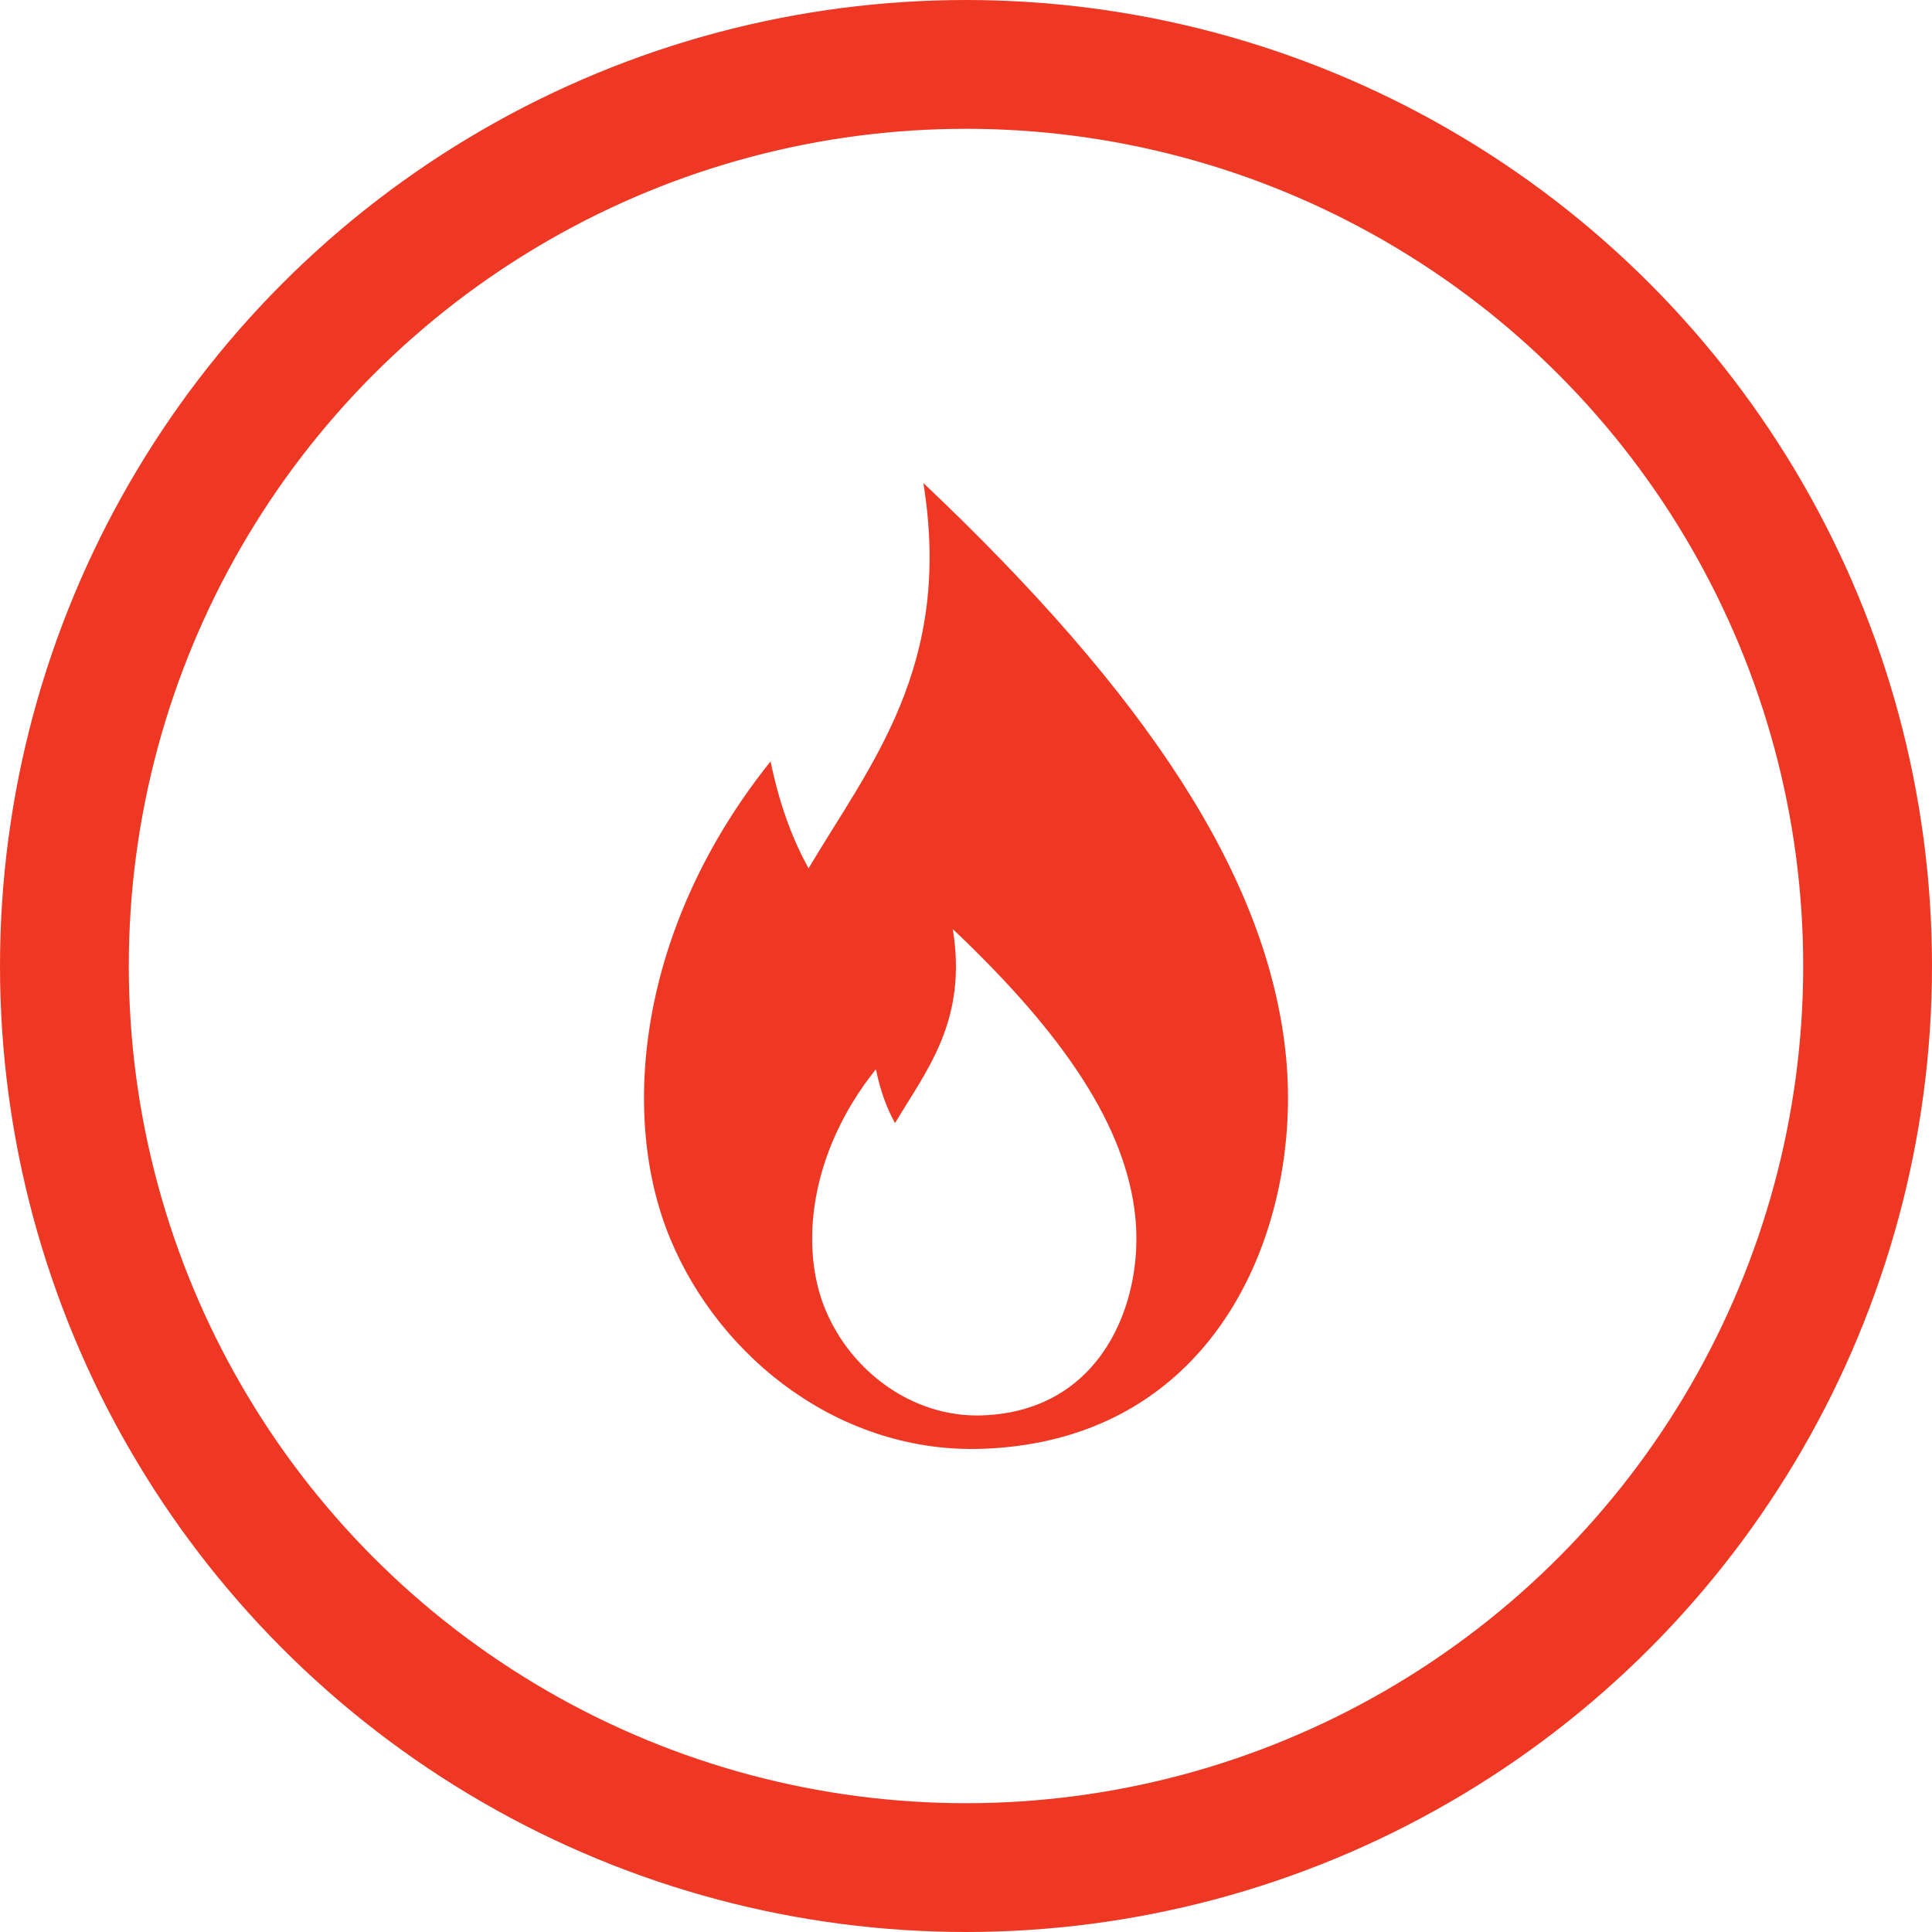
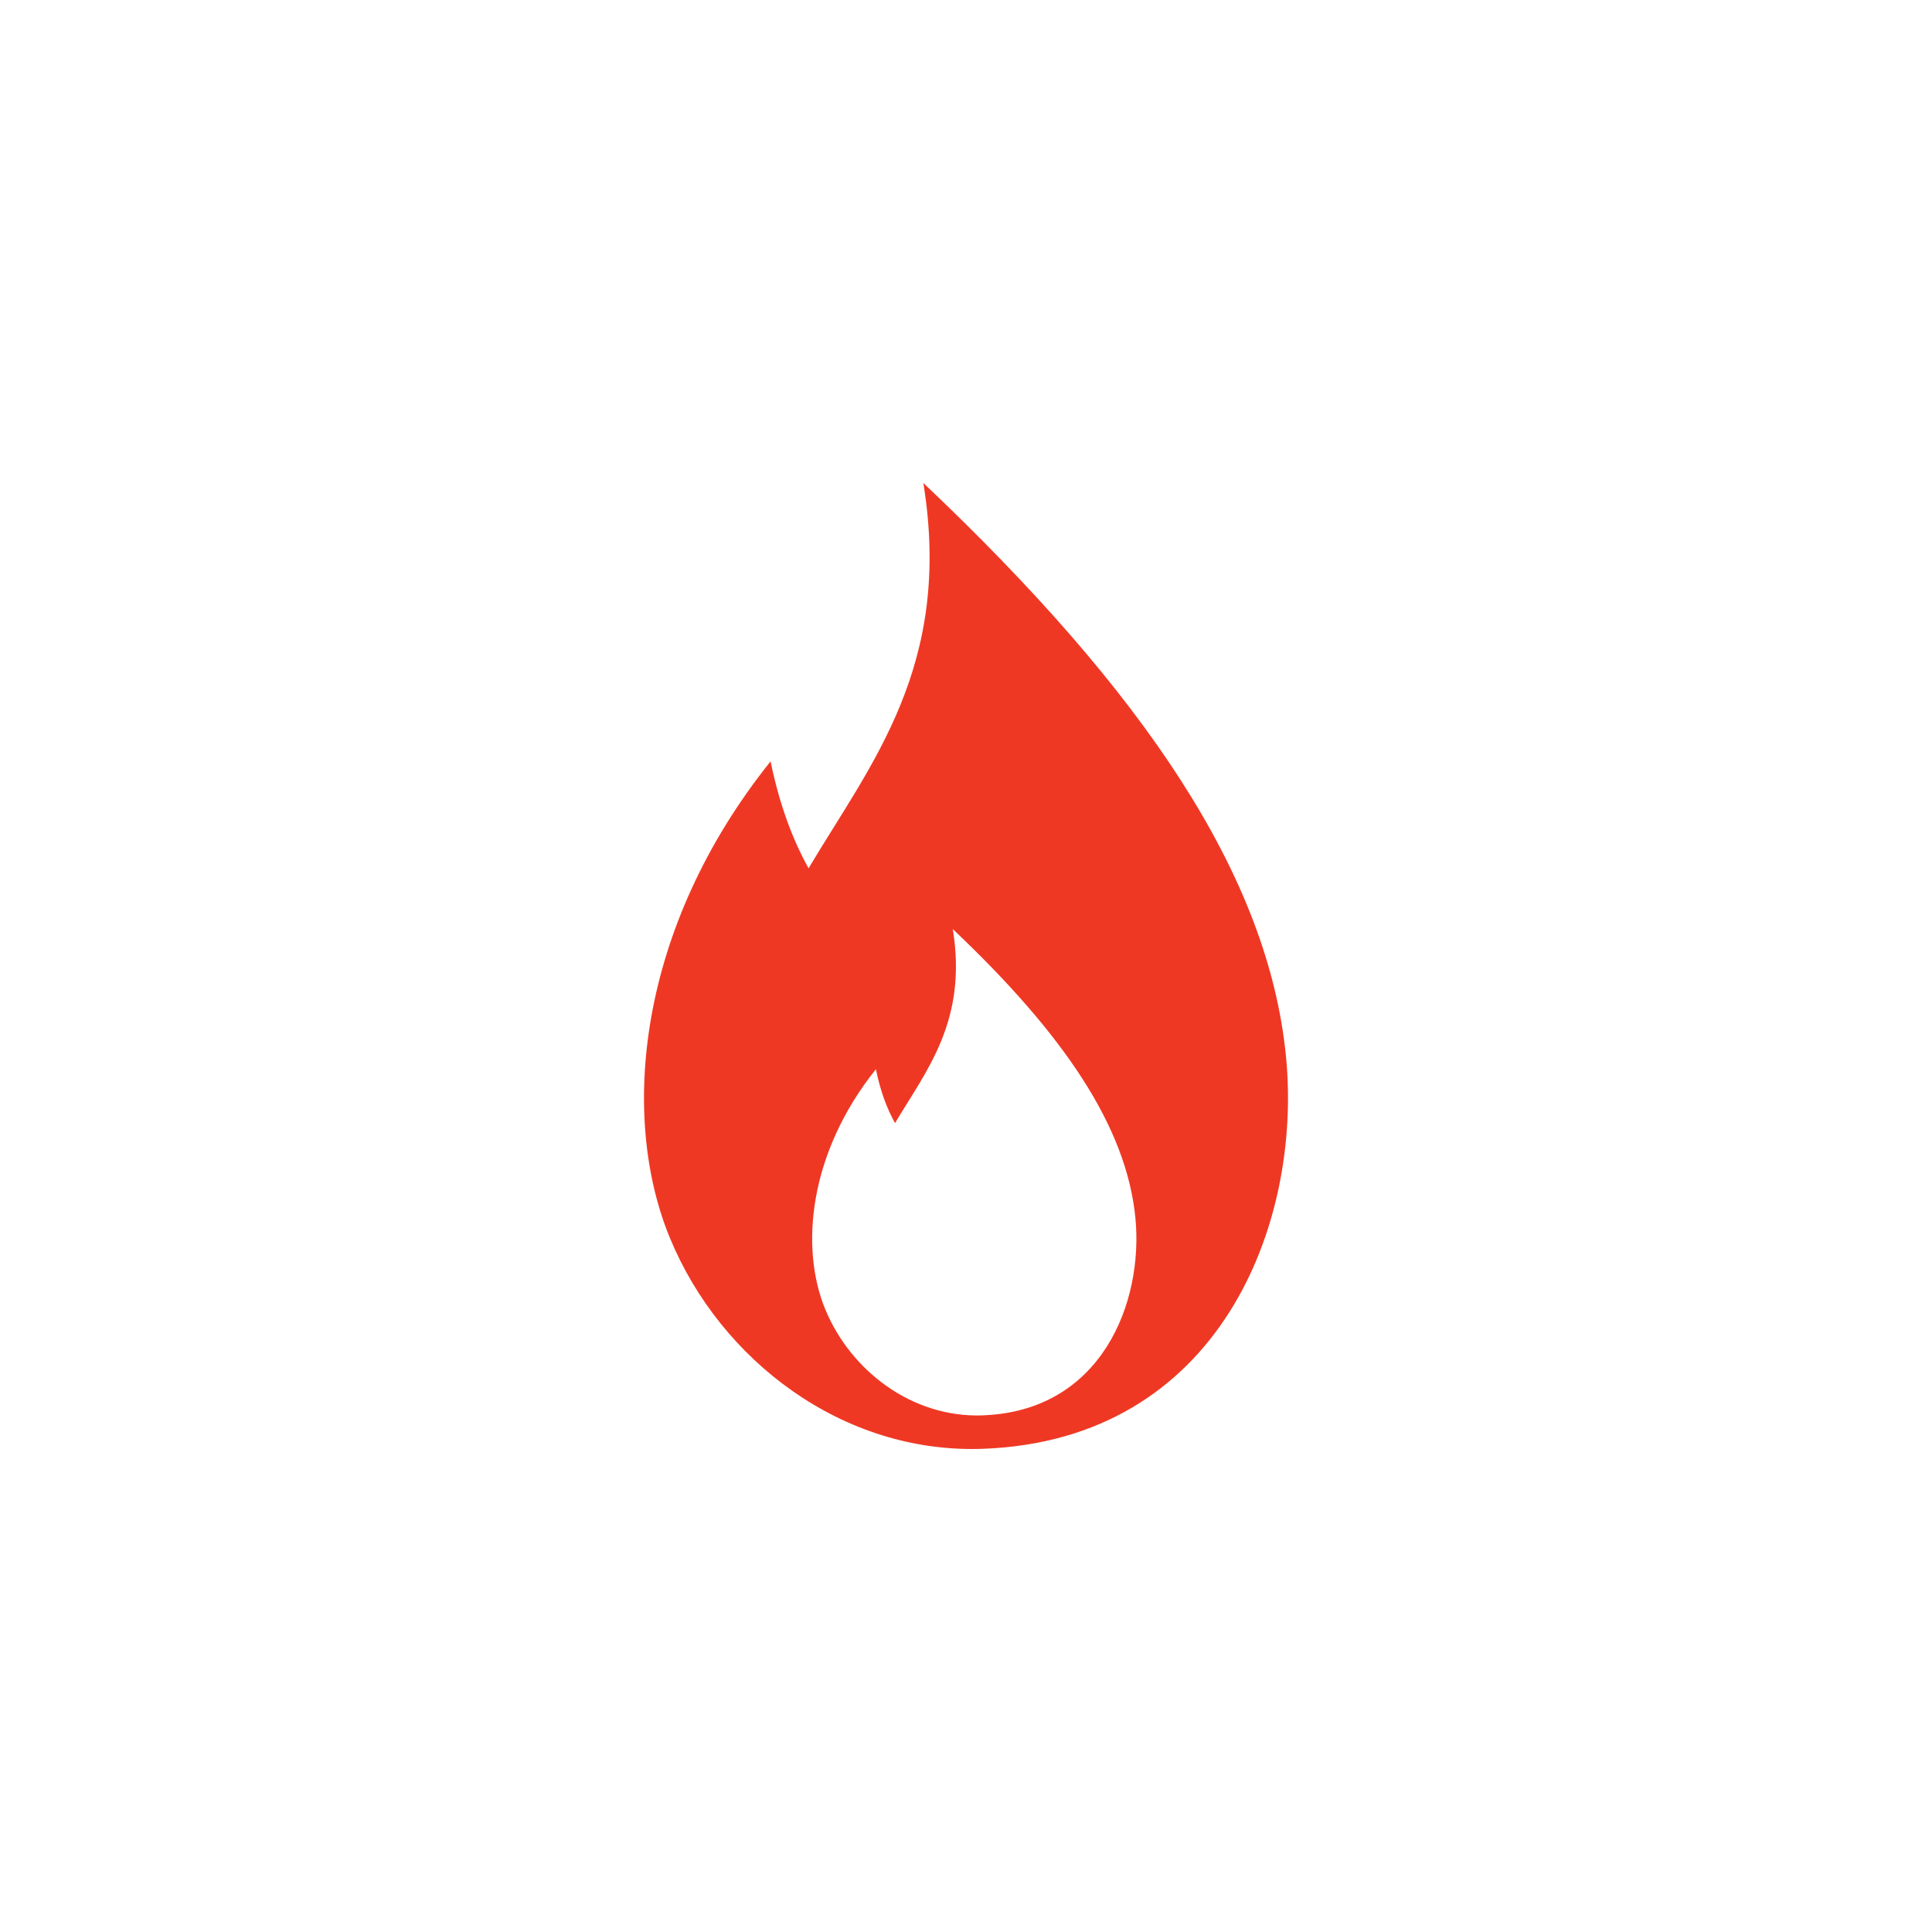
<svg xmlns="http://www.w3.org/2000/svg" width="60" height="60" viewBox="0 0 60 60" fill="none">
-   <circle cx="30" cy="30" r="28" stroke="#EF3824" stroke-width="4" />
  <path d="M39.938 32.814C39.389 27.209 35.557 21.515 28.675 15C29.599 20.68 27.032 23.73 25.111 26.966C24.62 26.082 24.21 25.004 23.931 23.645C19.802 28.8 19.228 34.657 20.815 38.471C22.377 42.231 26.153 45.15 30.516 44.994C37.878 44.731 40.447 38.003 39.938 32.814ZM30.517 43.956C28.321 44.035 26.419 42.566 25.633 40.671C24.834 38.751 25.122 35.803 27.202 33.206C27.342 33.891 27.548 34.434 27.796 34.879C28.762 33.25 30.055 31.714 29.59 28.854C33.054 32.134 34.984 35 35.261 37.823C35.516 40.435 34.223 43.823 30.516 43.955L30.517 43.956Z" fill="#EF3824" />
</svg>